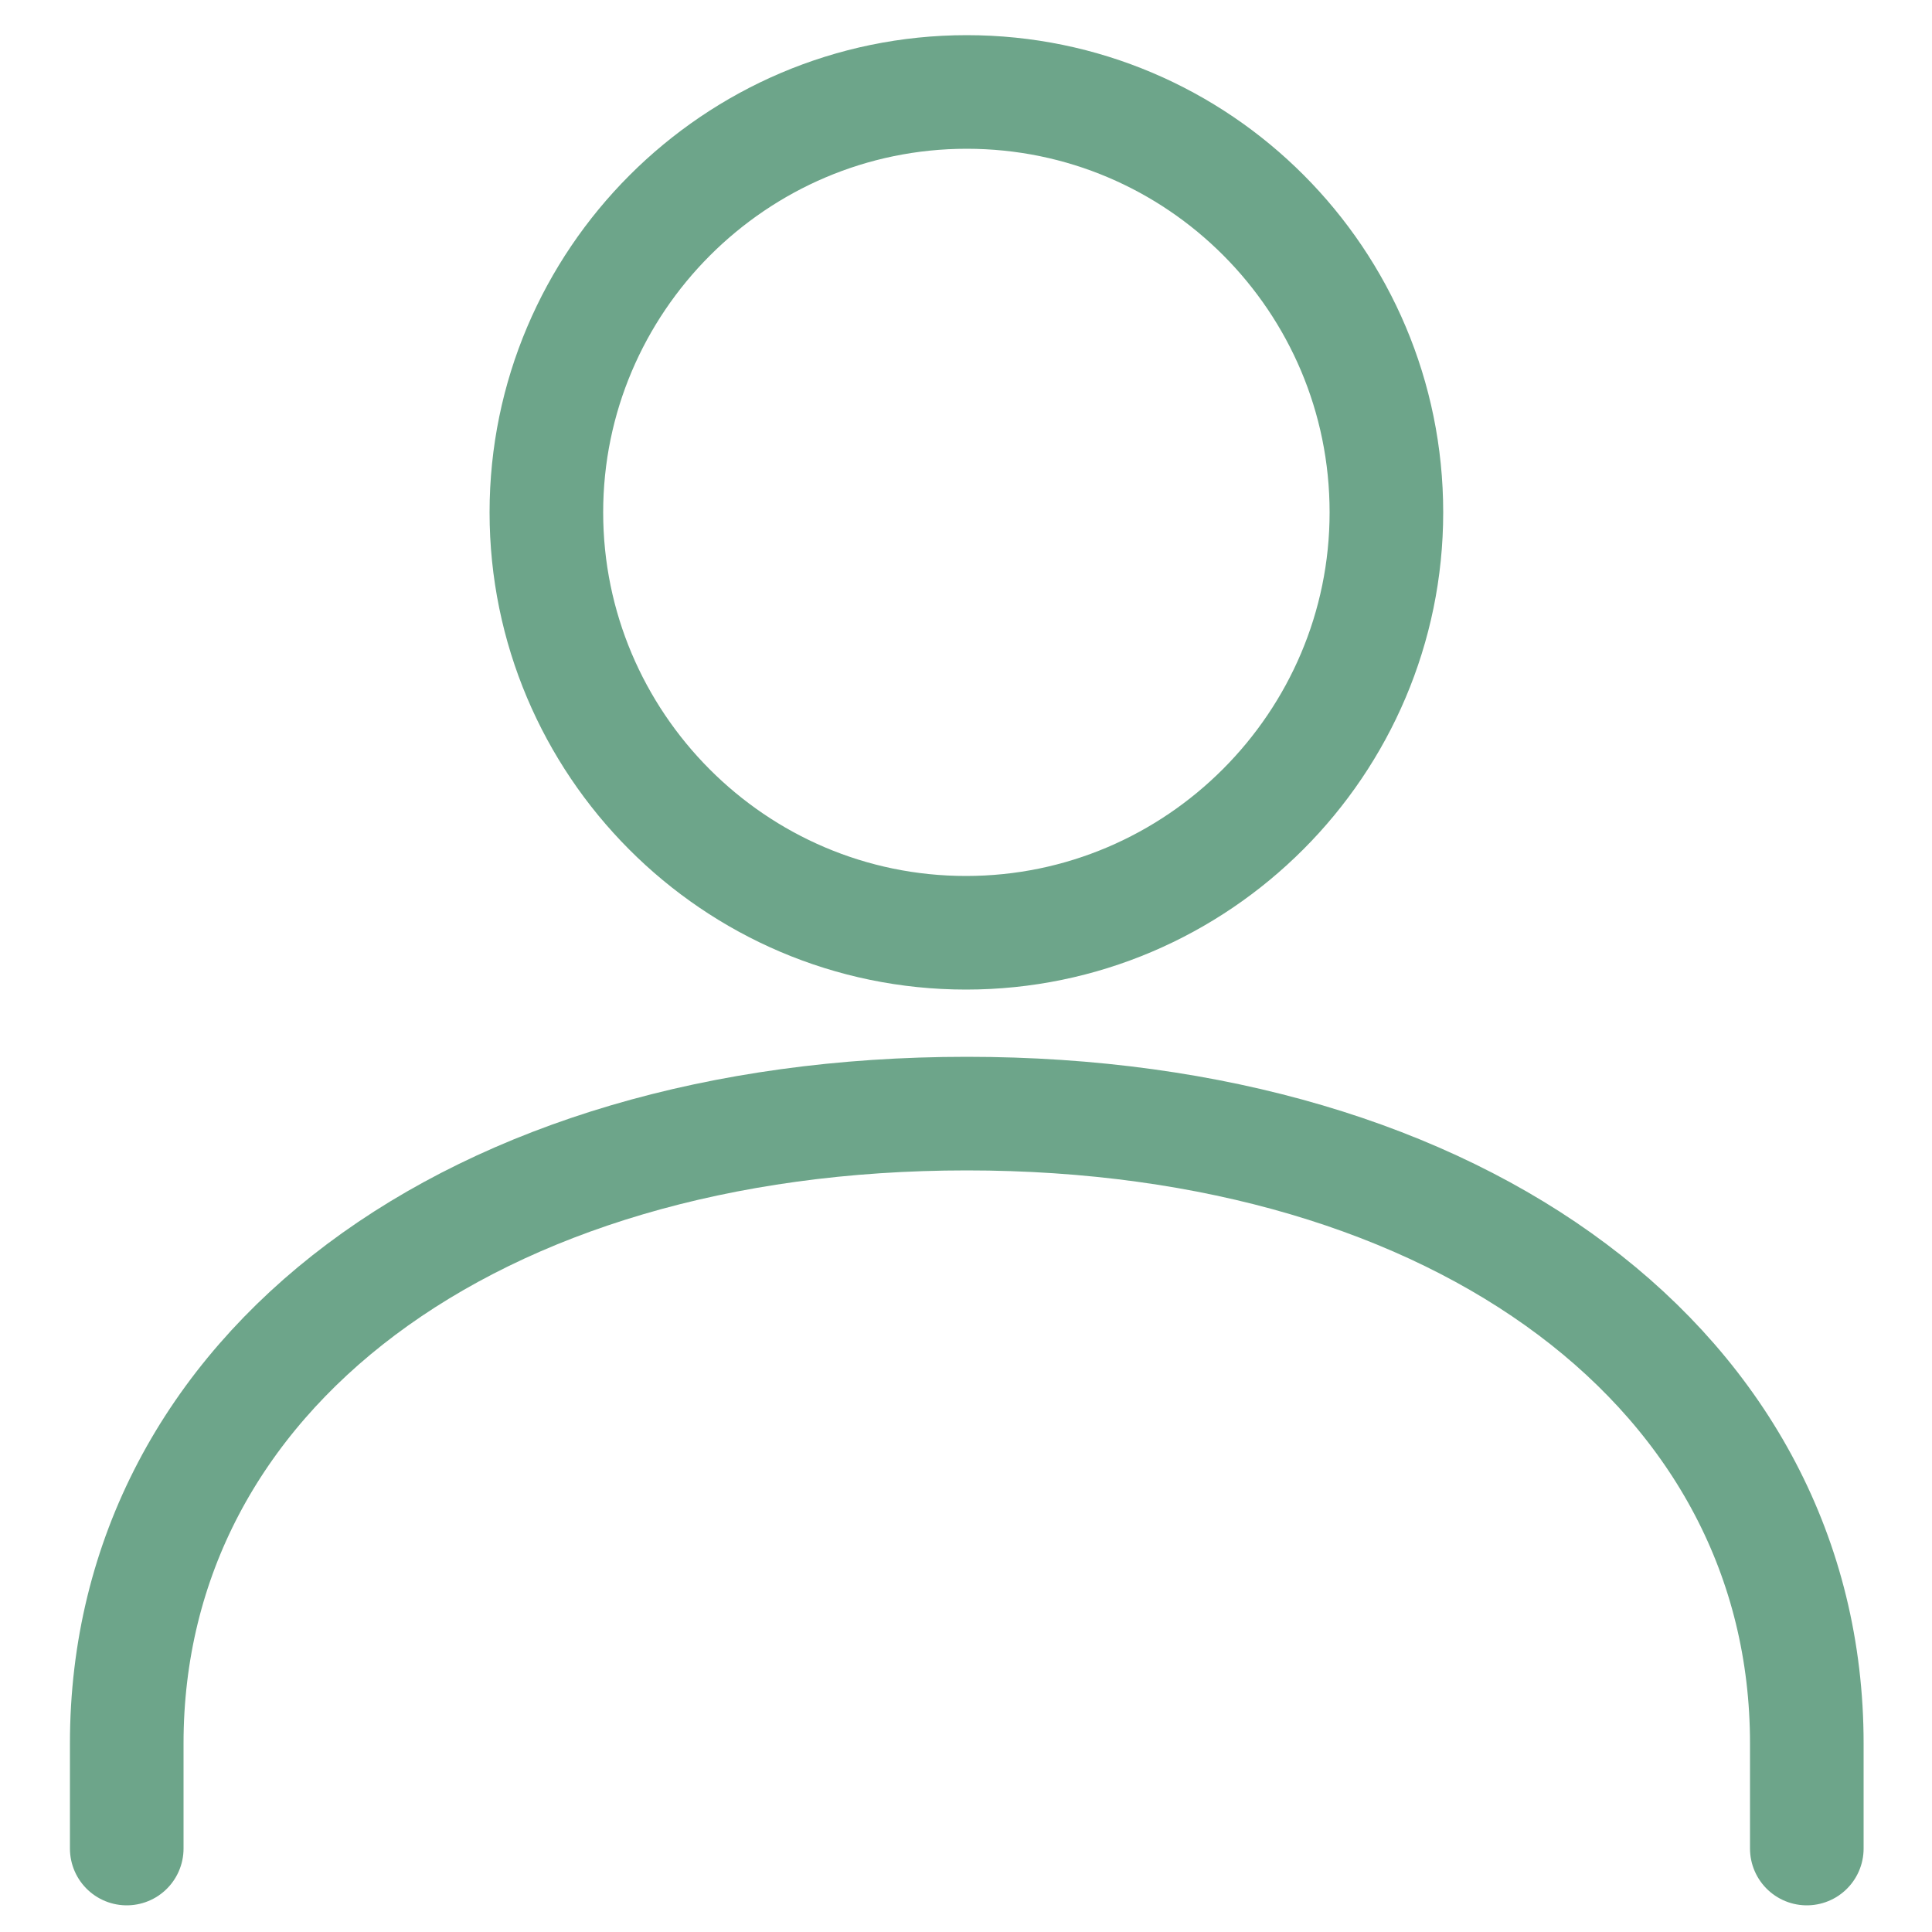
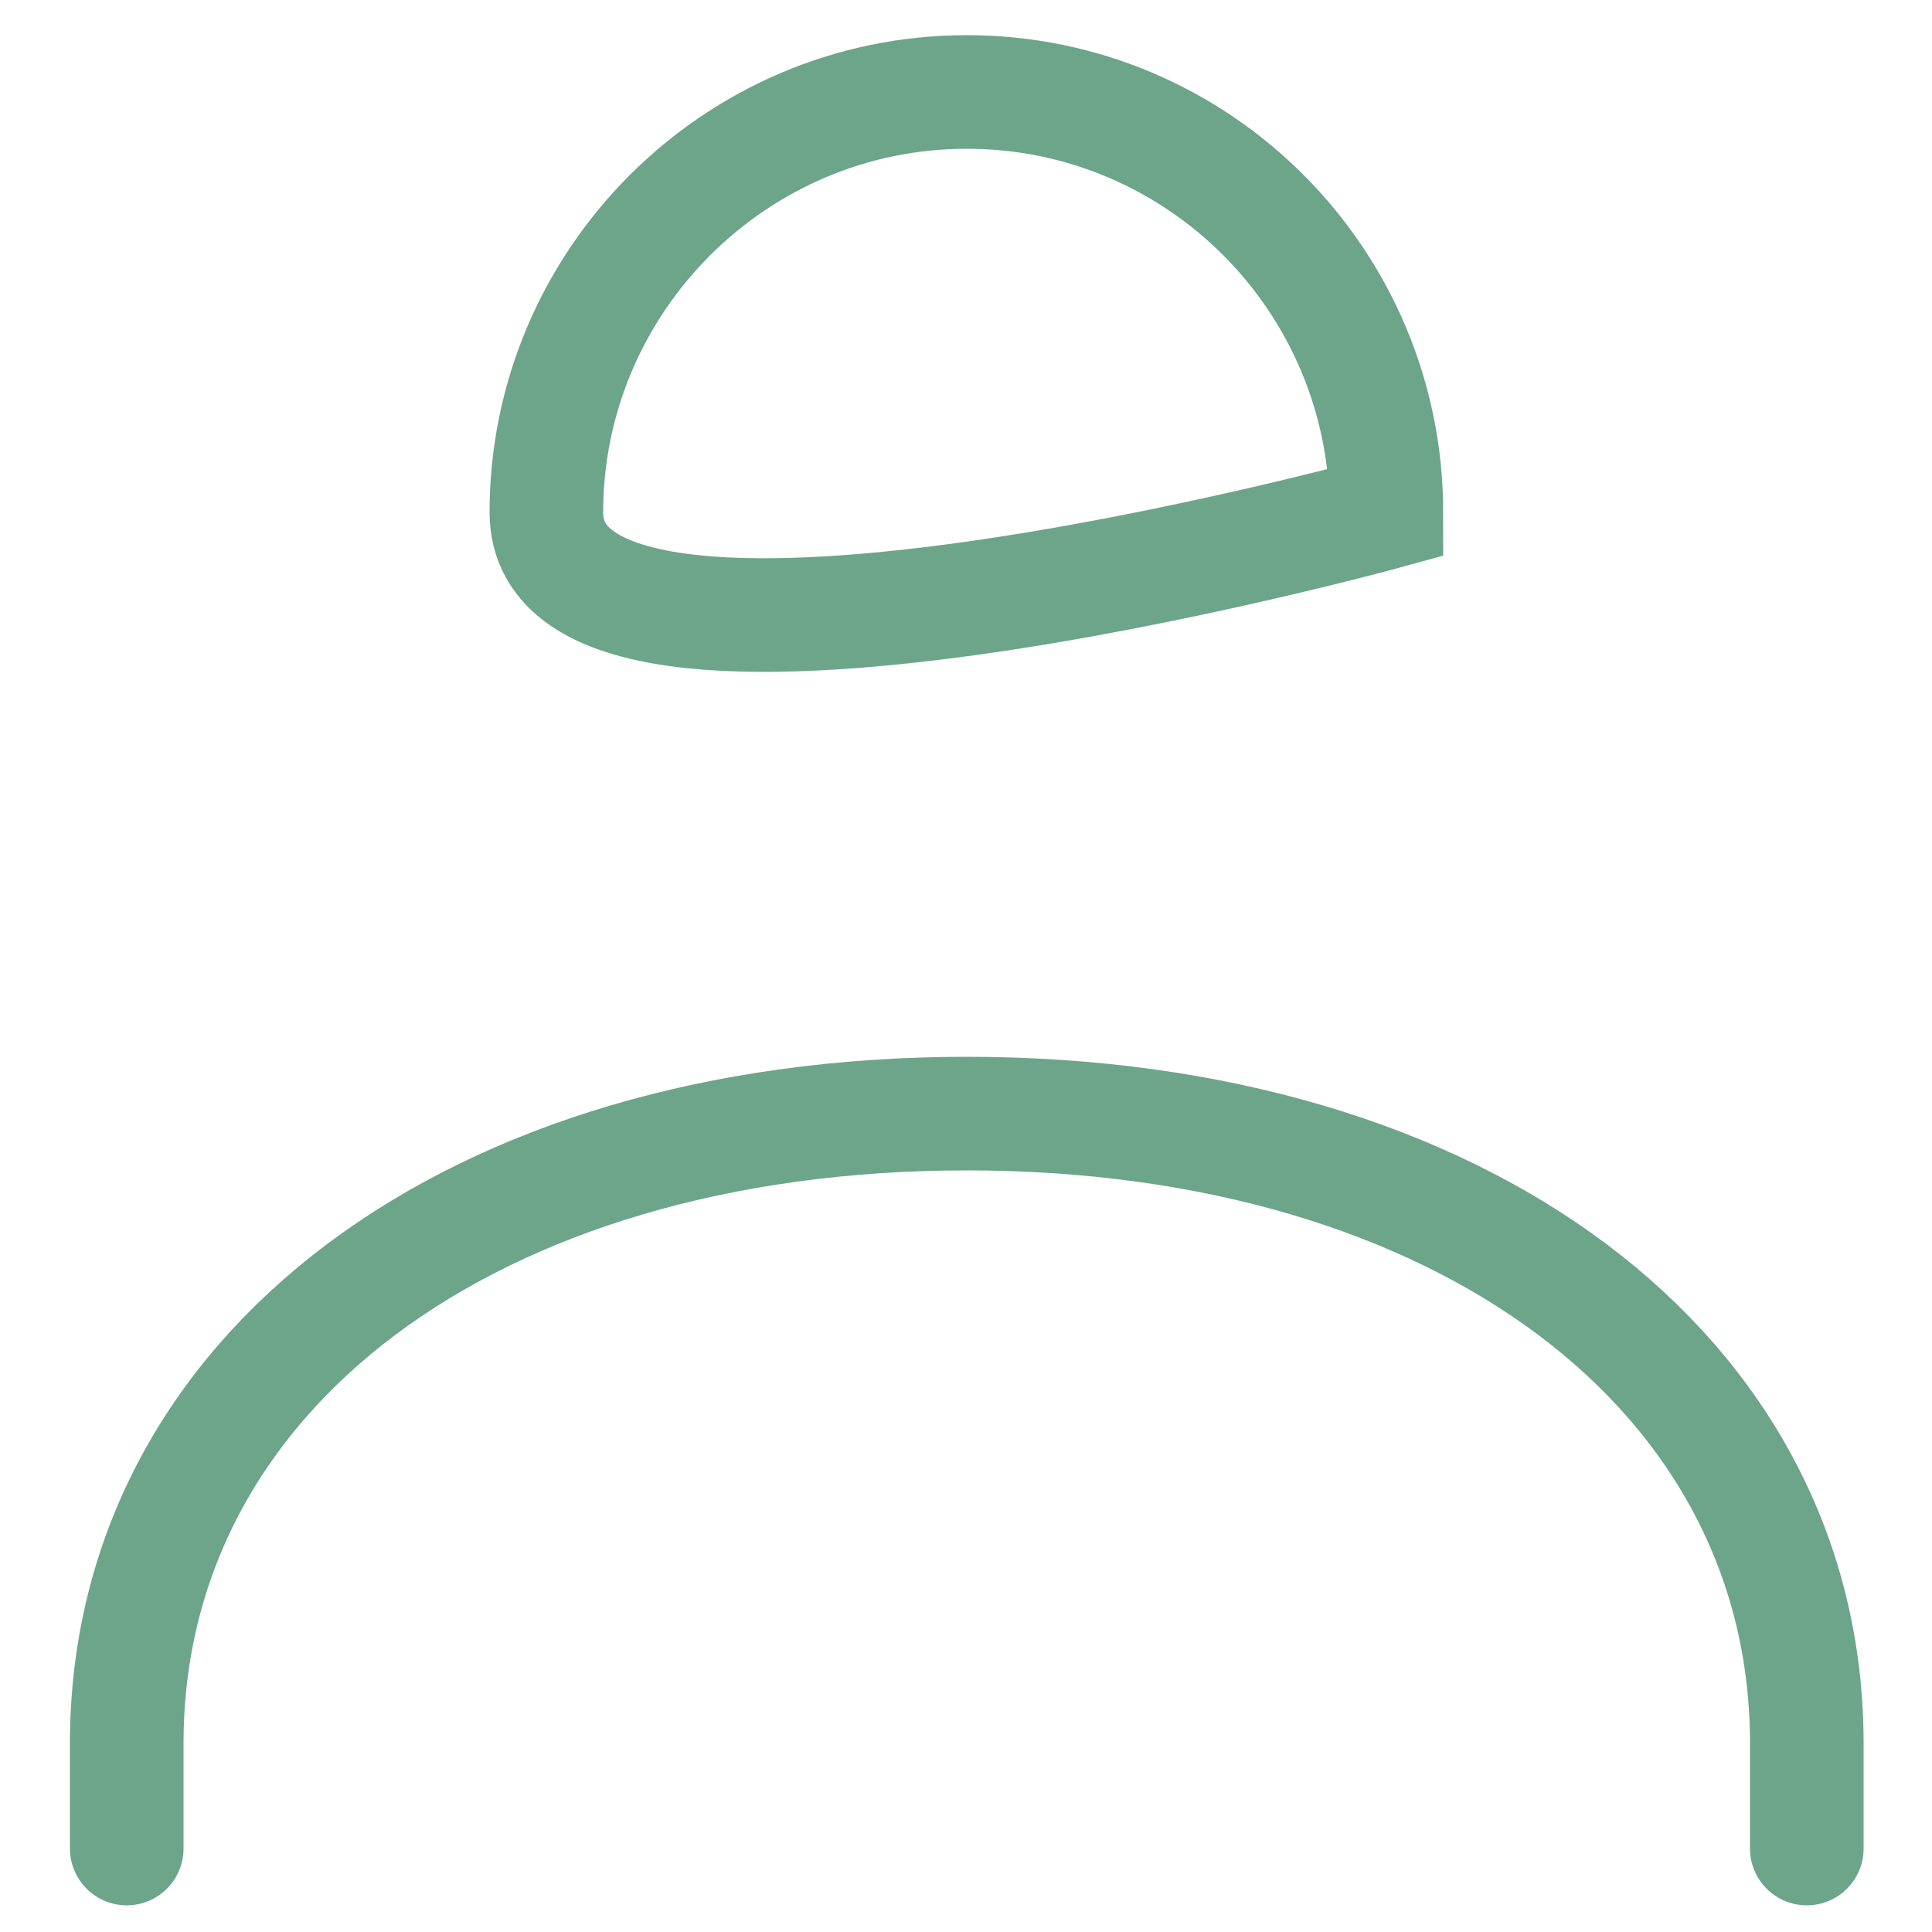
<svg xmlns="http://www.w3.org/2000/svg" version="1.1" x="0px" y="0px" width="25px" height="25px" viewBox="0 0 25 25" style="enable-background:new 0 0 25 25;" xml:space="preserve">
  <style type="text/css">
	.st0{fill:none;stroke:#6DA58A;stroke-width:1.47;stroke-linecap:round;stroke-miterlimit:10;}
</style>
-   <path class="st0" d="M17.94,6.63c0,2.99-2.44,5.44-5.44,5.44S7.07,9.62,7.07,6.63s2.44-5.44,5.44-5.44  S17.94,3.63,17.94,6.63z M1.64,23.92v-1.36c0-4.8,4.47-8.15,10.87-8.15s10.87,3.35,10.87,8.15v1.36" />
+   <path class="st0" d="M17.94,6.63S7.07,9.62,7.07,6.63s2.44-5.44,5.44-5.44  S17.94,3.63,17.94,6.63z M1.64,23.92v-1.36c0-4.8,4.47-8.15,10.87-8.15s10.87,3.35,10.87,8.15v1.36" />
</svg>